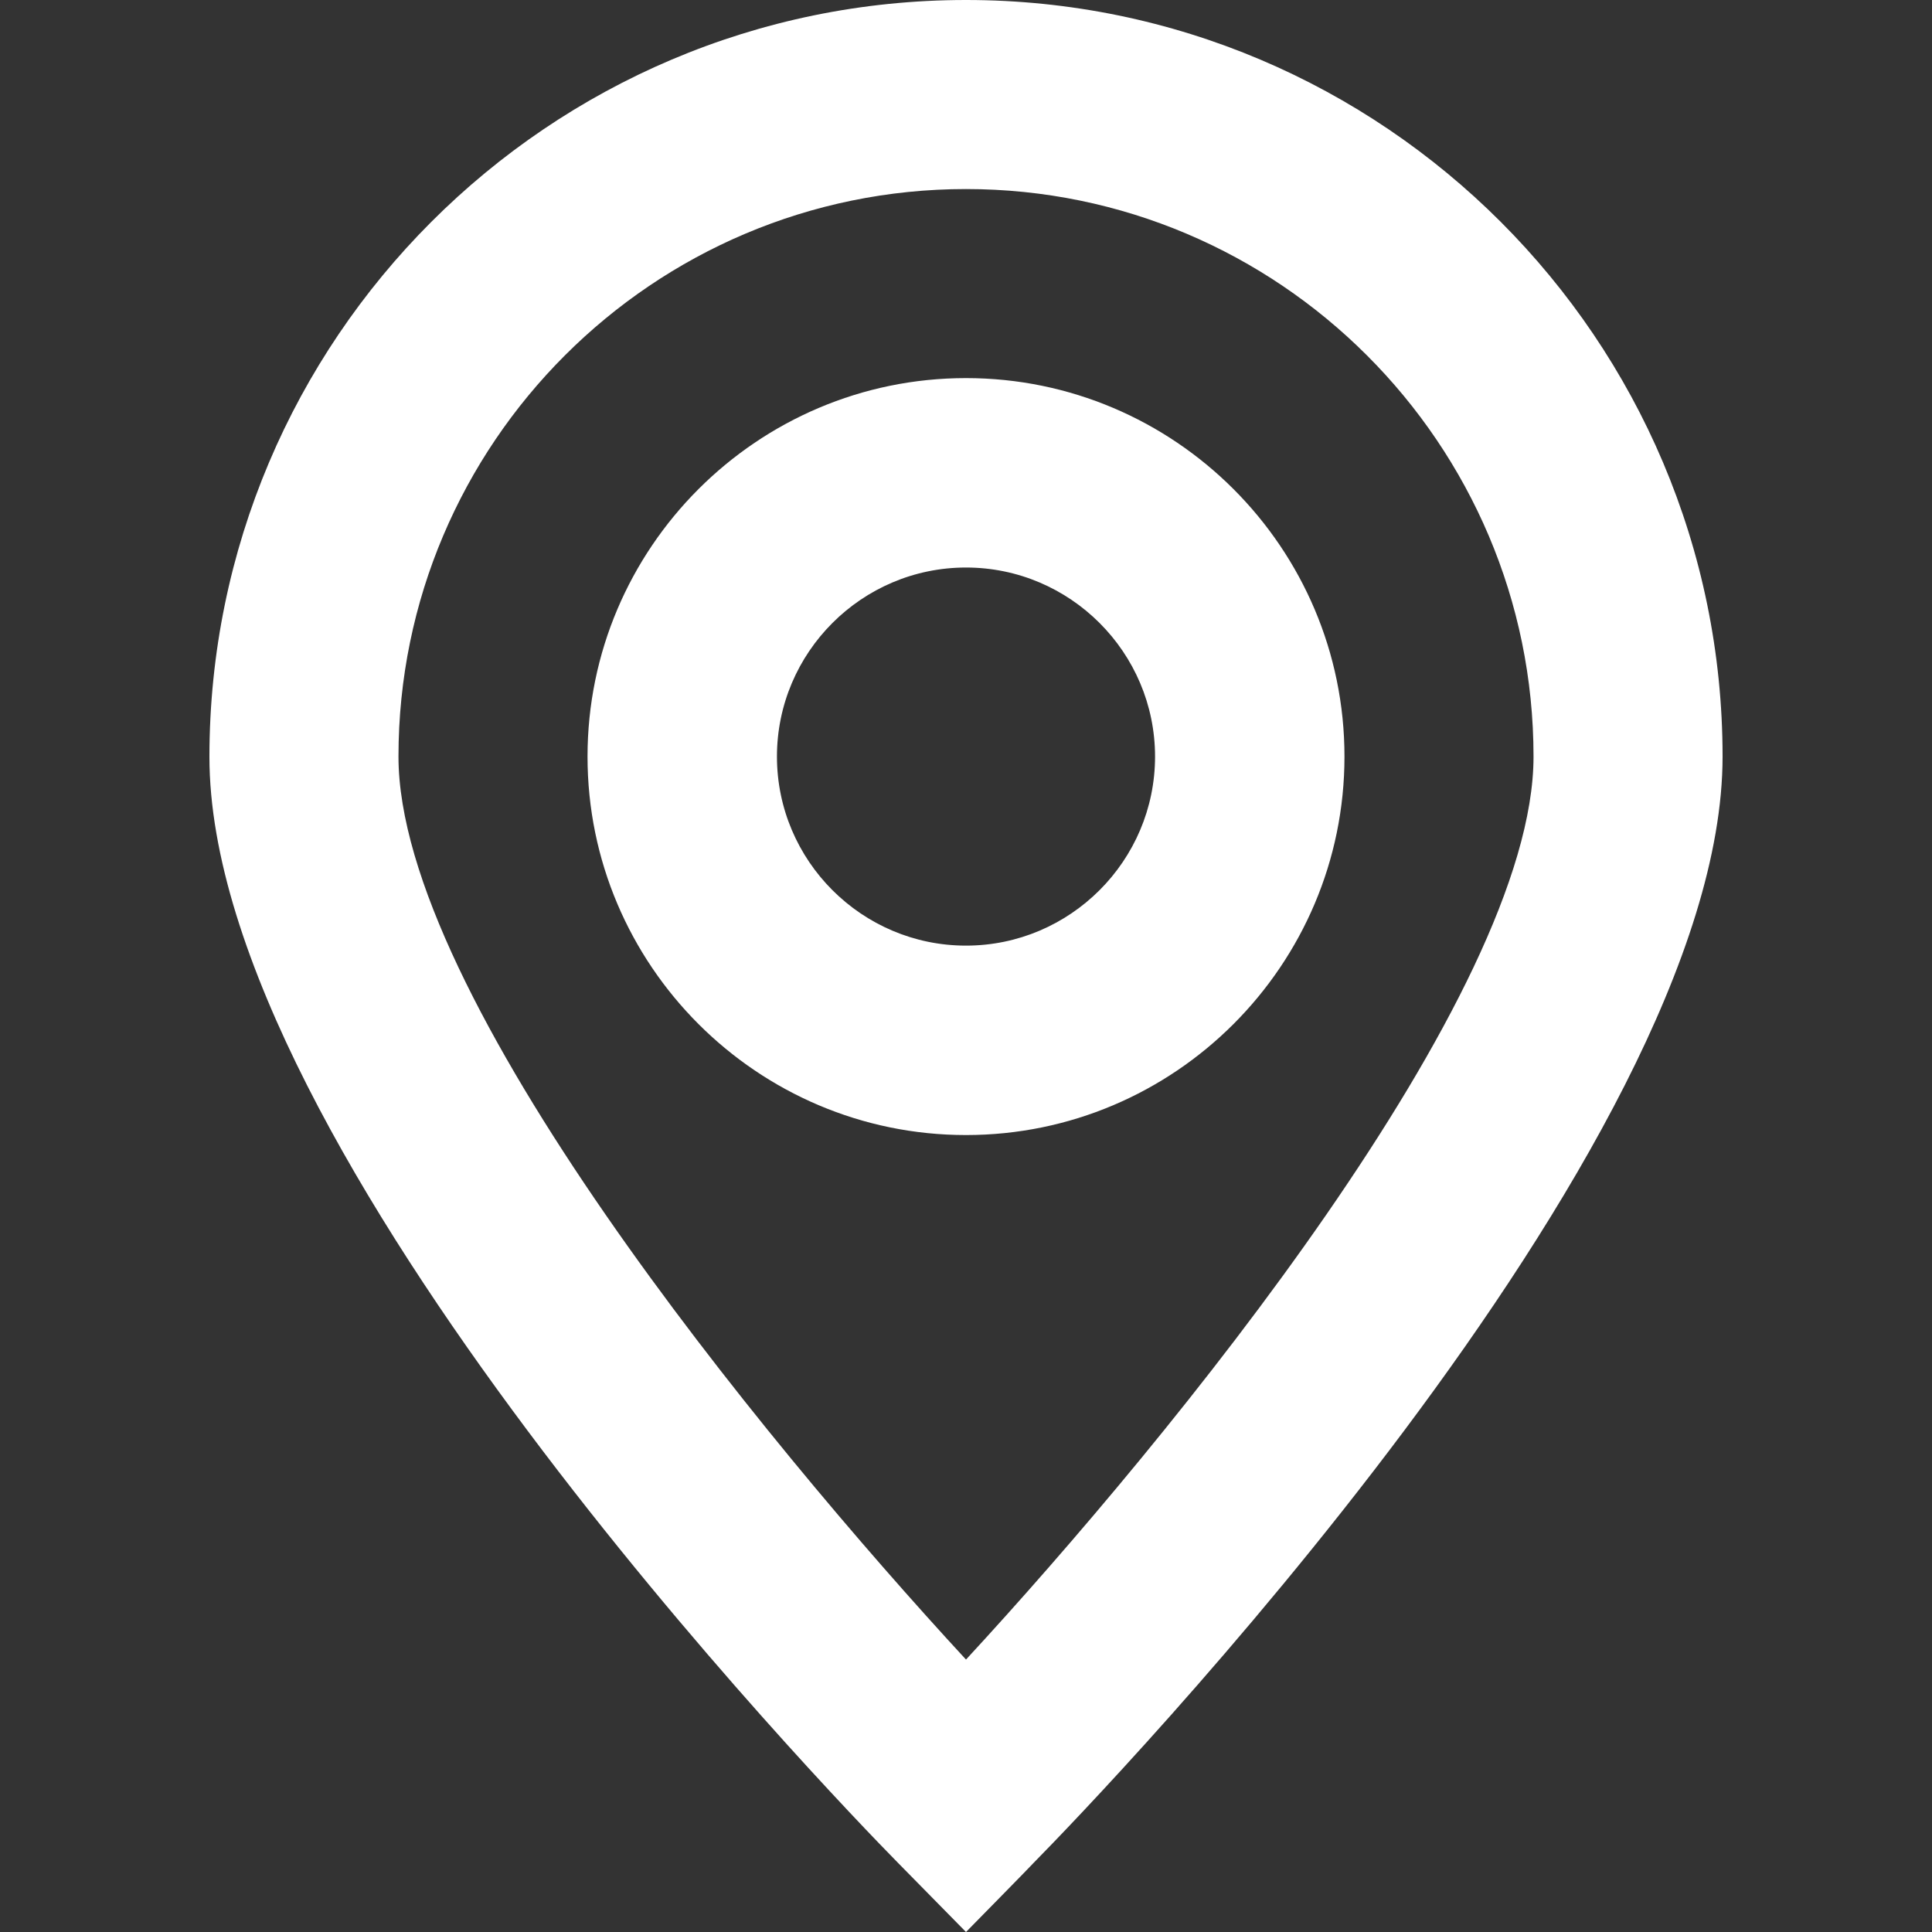
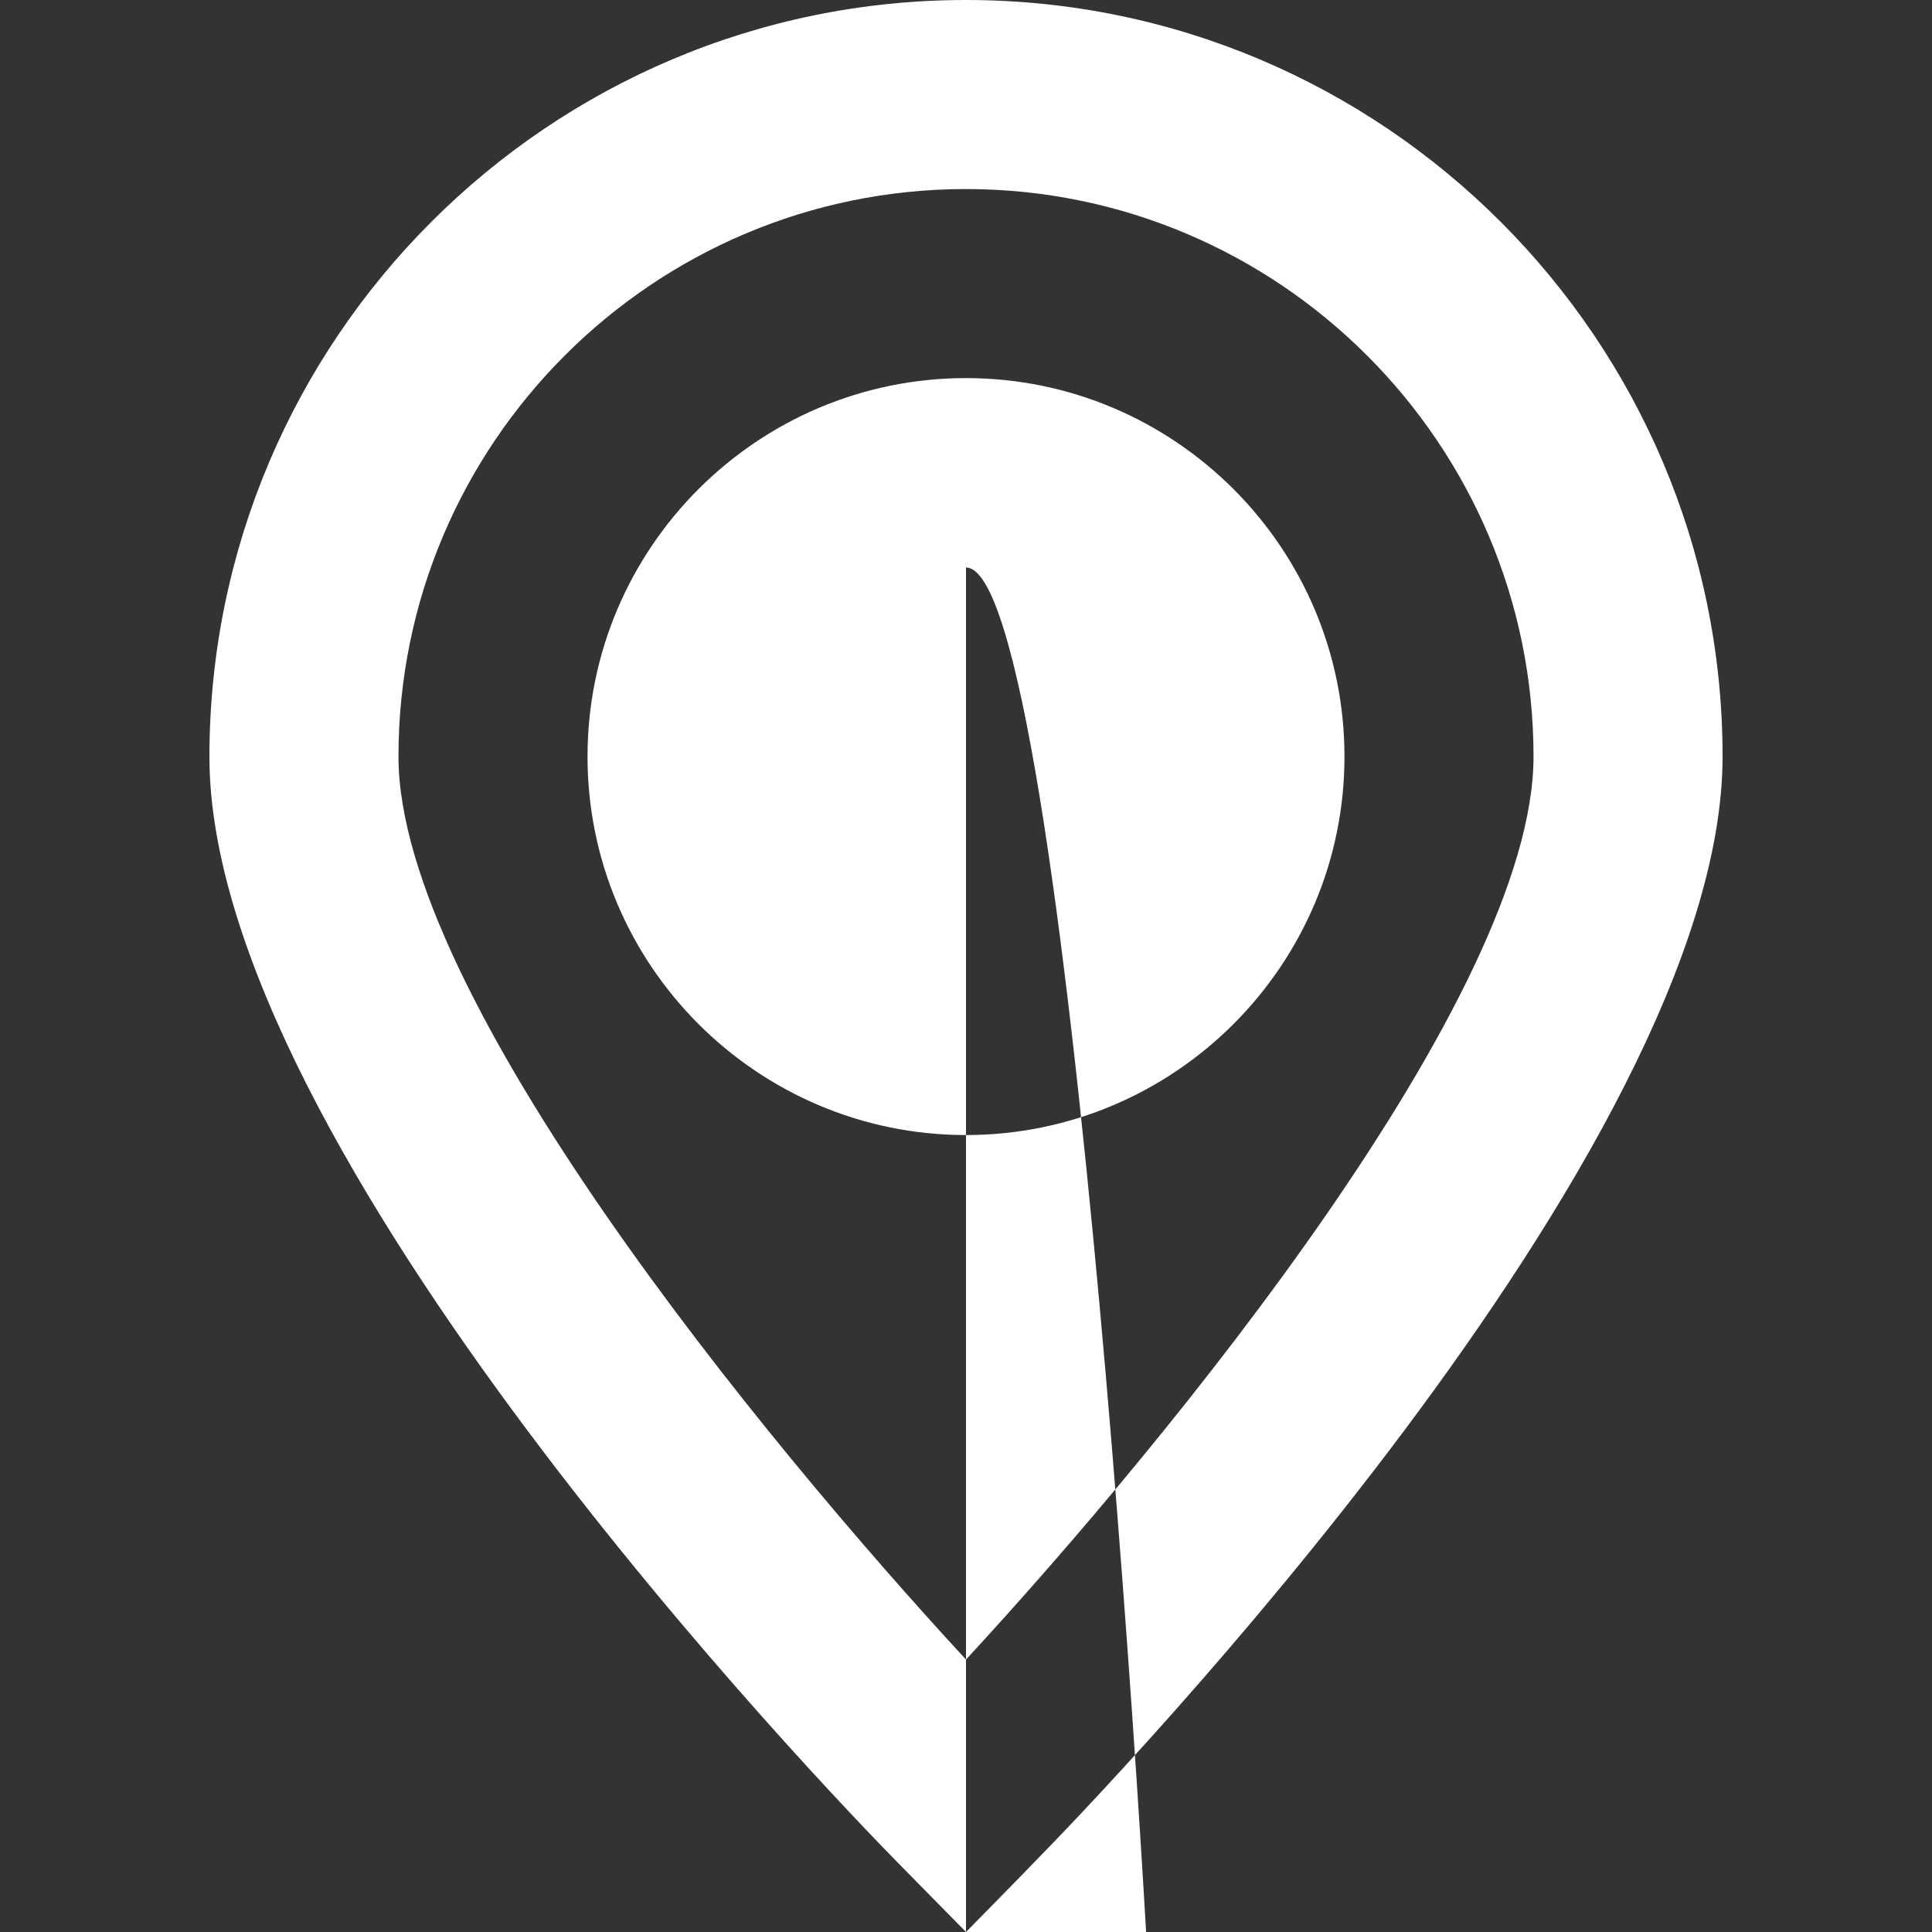
<svg xmlns="http://www.w3.org/2000/svg" version="1.1" id="Layer_1" x="0px" y="0px" width="512px" height="512px" viewBox="0 0 512 512" style="enable-background:new 0 0 512 512;" xml:space="preserve">
  <rect x="0" y="0" width="512" height="512" fill="#333333" stroke="none" />
  <style type="text/css">
	.st0{fill-rule:evenodd;clip-rule:evenodd;fill:#FFFFFF;}
	.st1{fill:#FFFFFF;}
</style>
  <g>
-     <path id="a_00000062159393907478841070000018115911558220066474_" class="st0" d="M256,50.1c-82.9,0-150.4,67.4-150.4,150.4   c0,63.3,96.2,180.6,150.4,239.3c54.2-58.7,150.4-176.1,150.4-239.3C406.4,117.6,338.9,50.1,256,50.1z M256,512l-17.9-18.2   c-18.7-19-182.6-189.1-182.6-293.2C55.5,90,145.4,0,256,0s200.5,90,200.5,200.5c0,104.1-163.9,274.2-182.6,293.2   C273.9,493.8,256,512,256,512z M256,150.4c-27.6,0-50.1,22.5-50.1,50.1s22.5,50.1,50.1,50.1s50.1-22.5,50.1-50.1   S283.6,150.4,256,150.4z M256,300.8c-55.3,0-100.3-45-100.3-100.3s45-100.3,100.3-100.3s100.3,45,100.3,100.3   S311.3,300.8,256,300.8z" />
+     <path id="a_00000062159393907478841070000018115911558220066474_" class="st0" d="M256,50.1c-82.9,0-150.4,67.4-150.4,150.4   c0,63.3,96.2,180.6,150.4,239.3c54.2-58.7,150.4-176.1,150.4-239.3C406.4,117.6,338.9,50.1,256,50.1z M256,512l-17.9-18.2   c-18.7-19-182.6-189.1-182.6-293.2C55.5,90,145.4,0,256,0s200.5,90,200.5,200.5c0,104.1-163.9,274.2-182.6,293.2   C273.9,493.8,256,512,256,512z c-27.6,0-50.1,22.5-50.1,50.1s22.5,50.1,50.1,50.1s50.1-22.5,50.1-50.1   S283.6,150.4,256,150.4z M256,300.8c-55.3,0-100.3-45-100.3-100.3s45-100.3,100.3-100.3s100.3,45,100.3,100.3   S311.3,300.8,256,300.8z" />
  </g>
</svg>